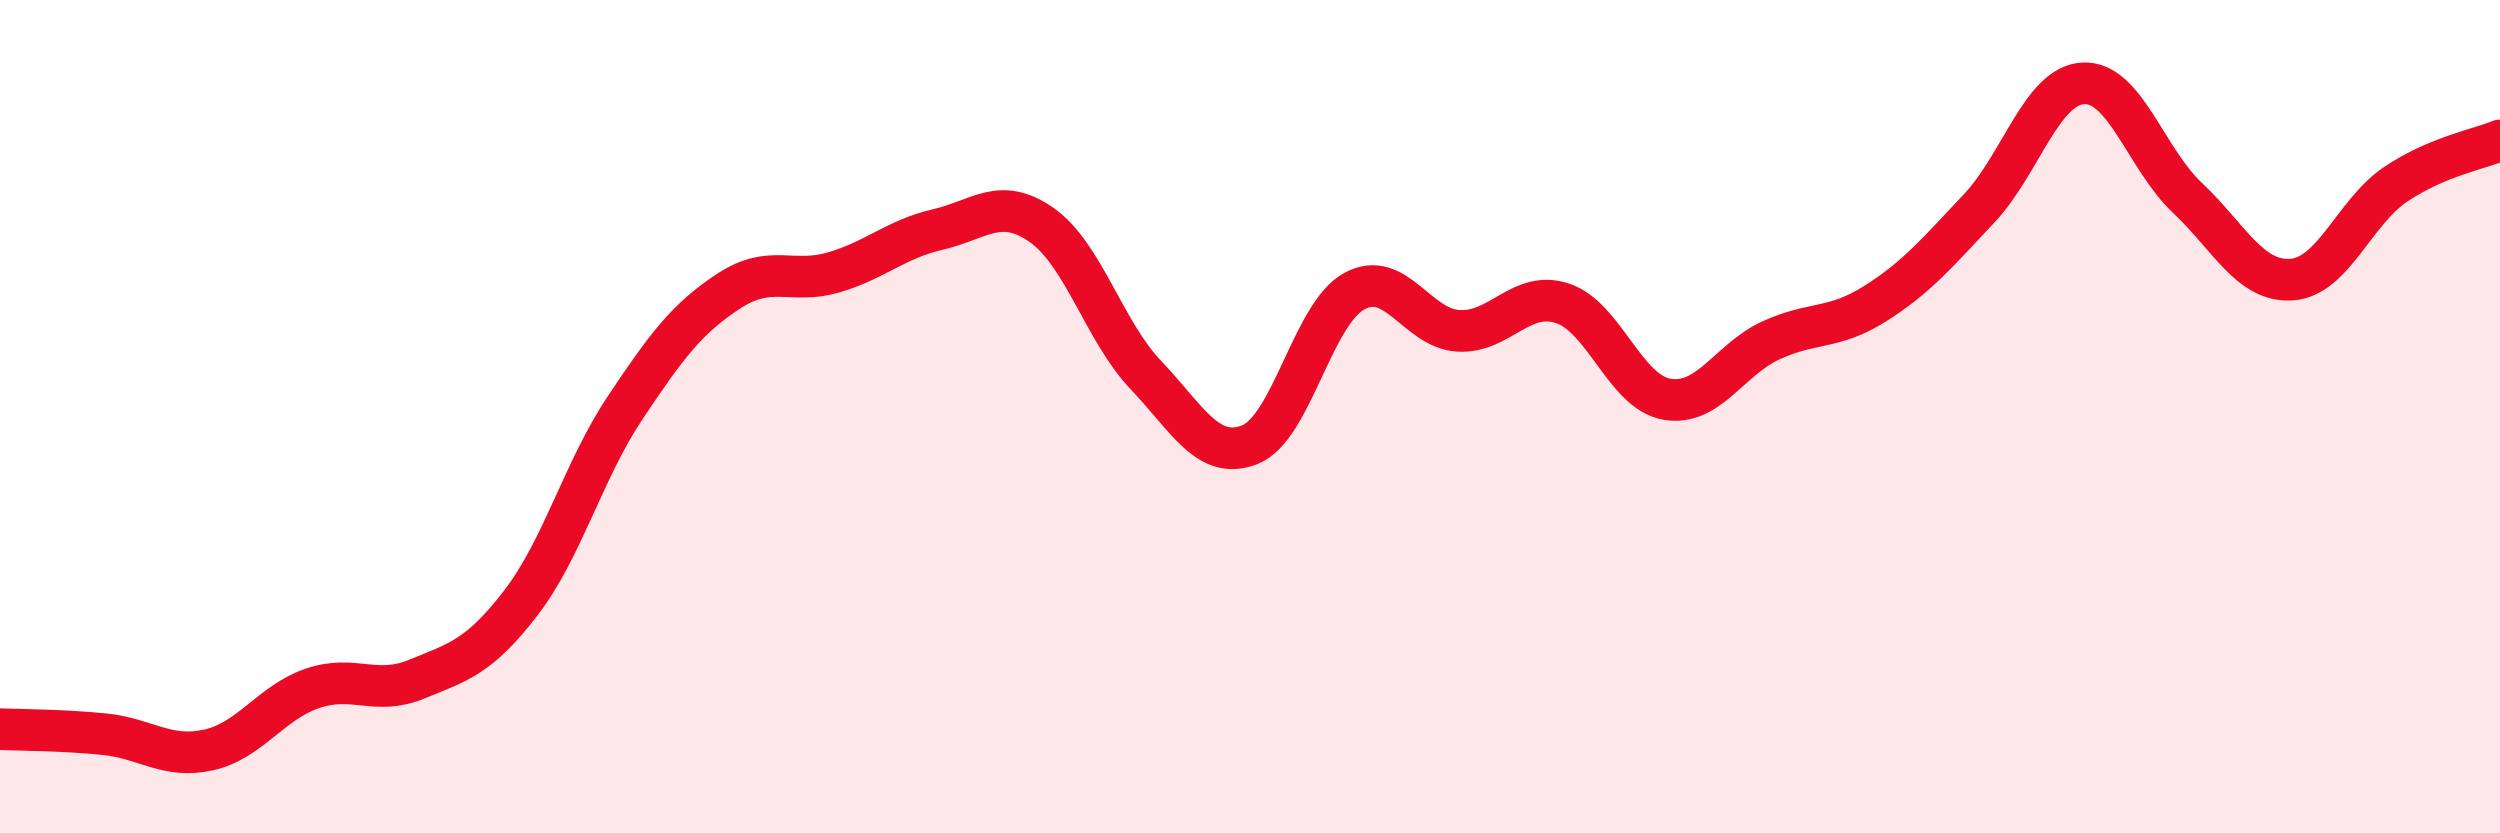
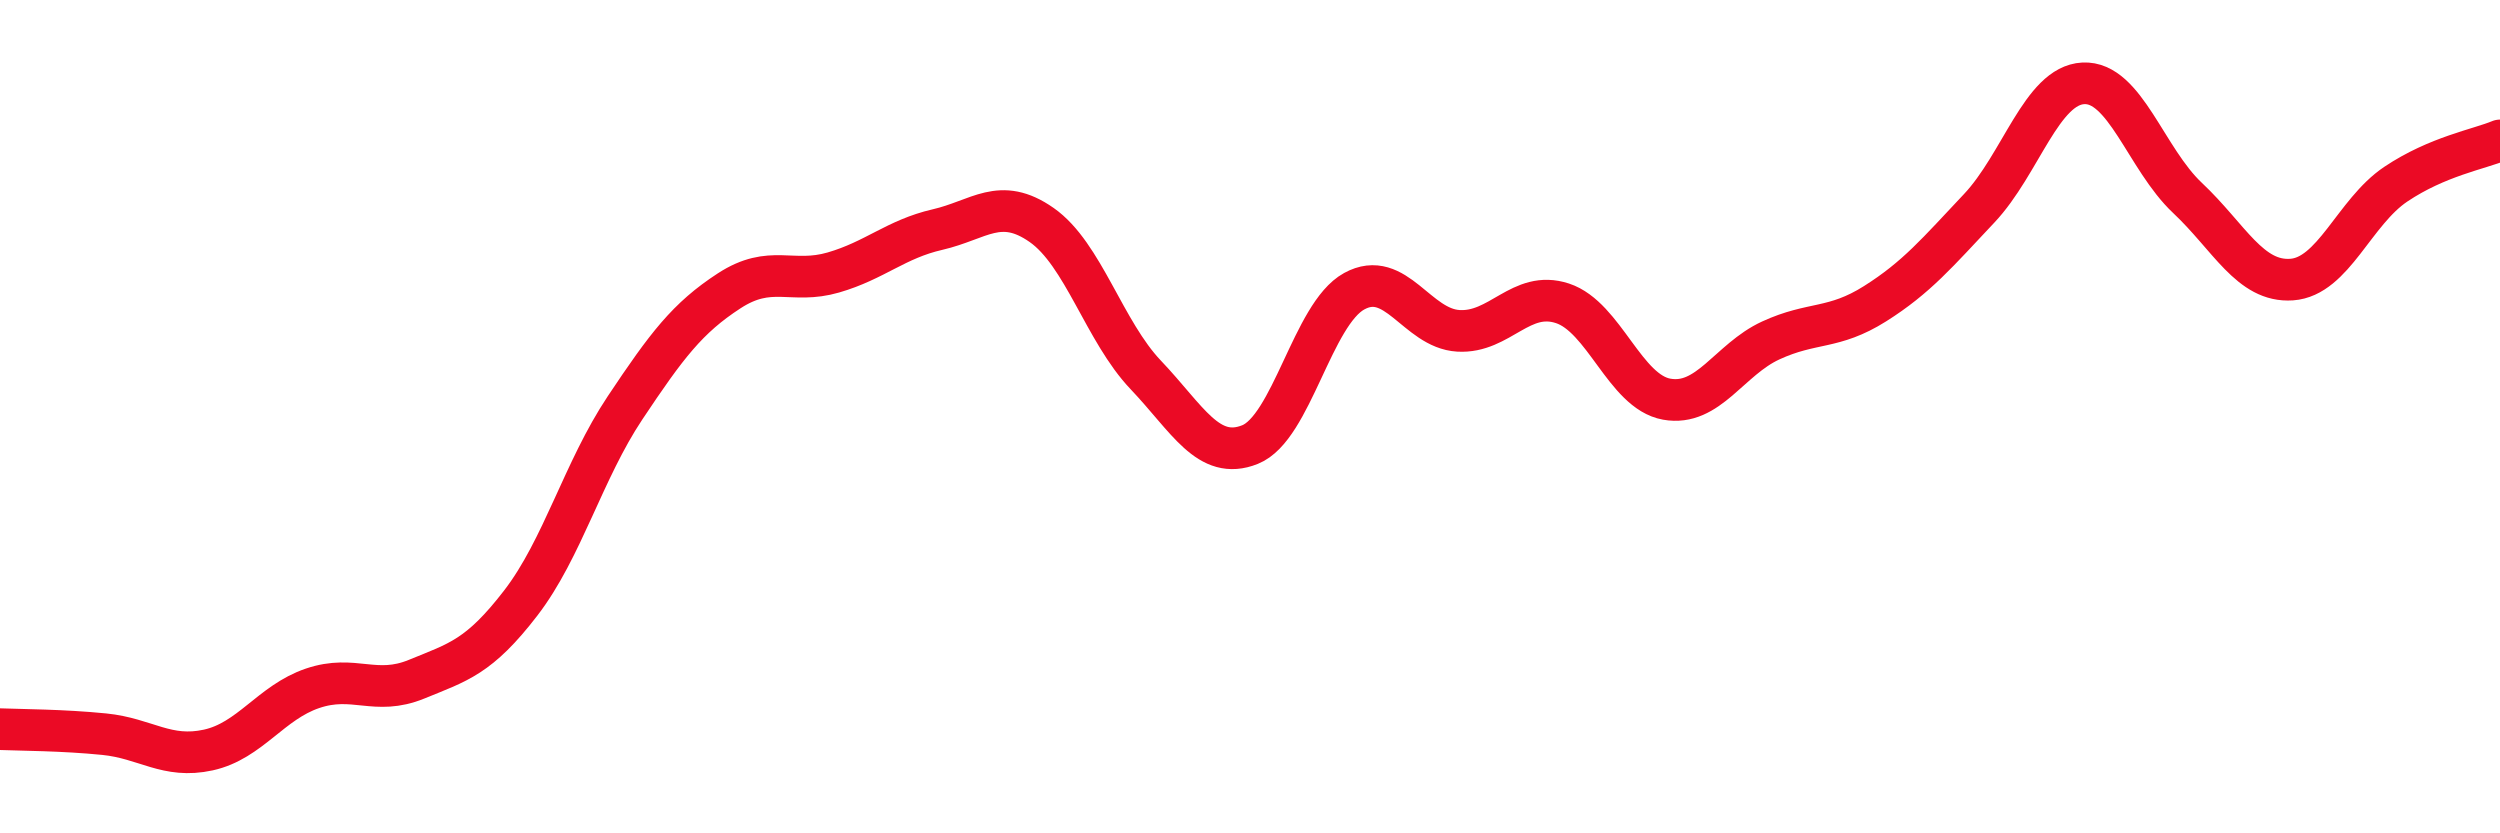
<svg xmlns="http://www.w3.org/2000/svg" width="60" height="20" viewBox="0 0 60 20">
-   <path d="M 0,17.5 C 0.5,17.52 1.5,17.52 2.5,17.62 C 3.5,17.72 4,18.22 5,18 C 6,17.78 6.5,16.86 7.5,16.52 C 8.5,16.18 9,16.71 10,16.3 C 11,15.89 11.5,15.77 12.5,14.47 C 13.5,13.17 14,11.29 15,9.79 C 16,8.29 16.5,7.63 17.5,6.98 C 18.5,6.33 19,6.83 20,6.54 C 21,6.25 21.5,5.74 22.5,5.51 C 23.5,5.28 24,4.7 25,5.4 C 26,6.1 26.5,7.95 27.5,9 C 28.5,10.05 29,11.07 30,10.67 C 31,10.27 31.5,7.54 32.5,6.99 C 33.5,6.44 34,7.88 35,7.94 C 36,8 36.5,6.95 37.5,7.28 C 38.5,7.61 39,9.4 40,9.58 C 41,9.76 41.5,8.63 42.5,8.17 C 43.5,7.71 44,7.92 45,7.29 C 46,6.66 46.5,6.06 47.5,5 C 48.5,3.94 49,2.05 50,2 C 51,1.95 51.5,3.81 52.5,4.75 C 53.5,5.69 54,6.78 55,6.71 C 56,6.64 56.5,5.09 57.5,4.42 C 58.5,3.75 59.5,3.58 60,3.37L60 20L0 20Z" fill="#EB0A25" opacity="0.1" stroke-linecap="round" stroke-linejoin="round" />
  <path d="M 0,17.5 C 0.5,17.52 1.5,17.52 2.5,17.62 C 3.5,17.72 4,18.22 5,18 C 6,17.78 6.5,16.86 7.5,16.52 C 8.5,16.18 9,16.71 10,16.3 C 11,15.89 11.5,15.77 12.5,14.47 C 13.5,13.17 14,11.29 15,9.79 C 16,8.29 16.5,7.63 17.5,6.98 C 18.5,6.33 19,6.83 20,6.54 C 21,6.25 21.5,5.74 22.5,5.51 C 23.5,5.28 24,4.7 25,5.4 C 26,6.1 26.5,7.95 27.5,9 C 28.5,10.05 29,11.07 30,10.67 C 31,10.27 31.5,7.54 32.5,6.99 C 33.5,6.44 34,7.88 35,7.94 C 36,8 36.5,6.95 37.5,7.28 C 38.5,7.61 39,9.4 40,9.58 C 41,9.76 41.5,8.63 42.5,8.17 C 43.5,7.71 44,7.92 45,7.29 C 46,6.66 46.5,6.06 47.5,5 C 48.5,3.94 49,2.05 50,2 C 51,1.95 51.5,3.81 52.5,4.75 C 53.5,5.69 54,6.78 55,6.71 C 56,6.64 56.5,5.09 57.5,4.42 C 58.5,3.75 59.5,3.58 60,3.37" stroke="#EB0A25" stroke-width="1" fill="none" stroke-linecap="round" stroke-linejoin="round" />
</svg>